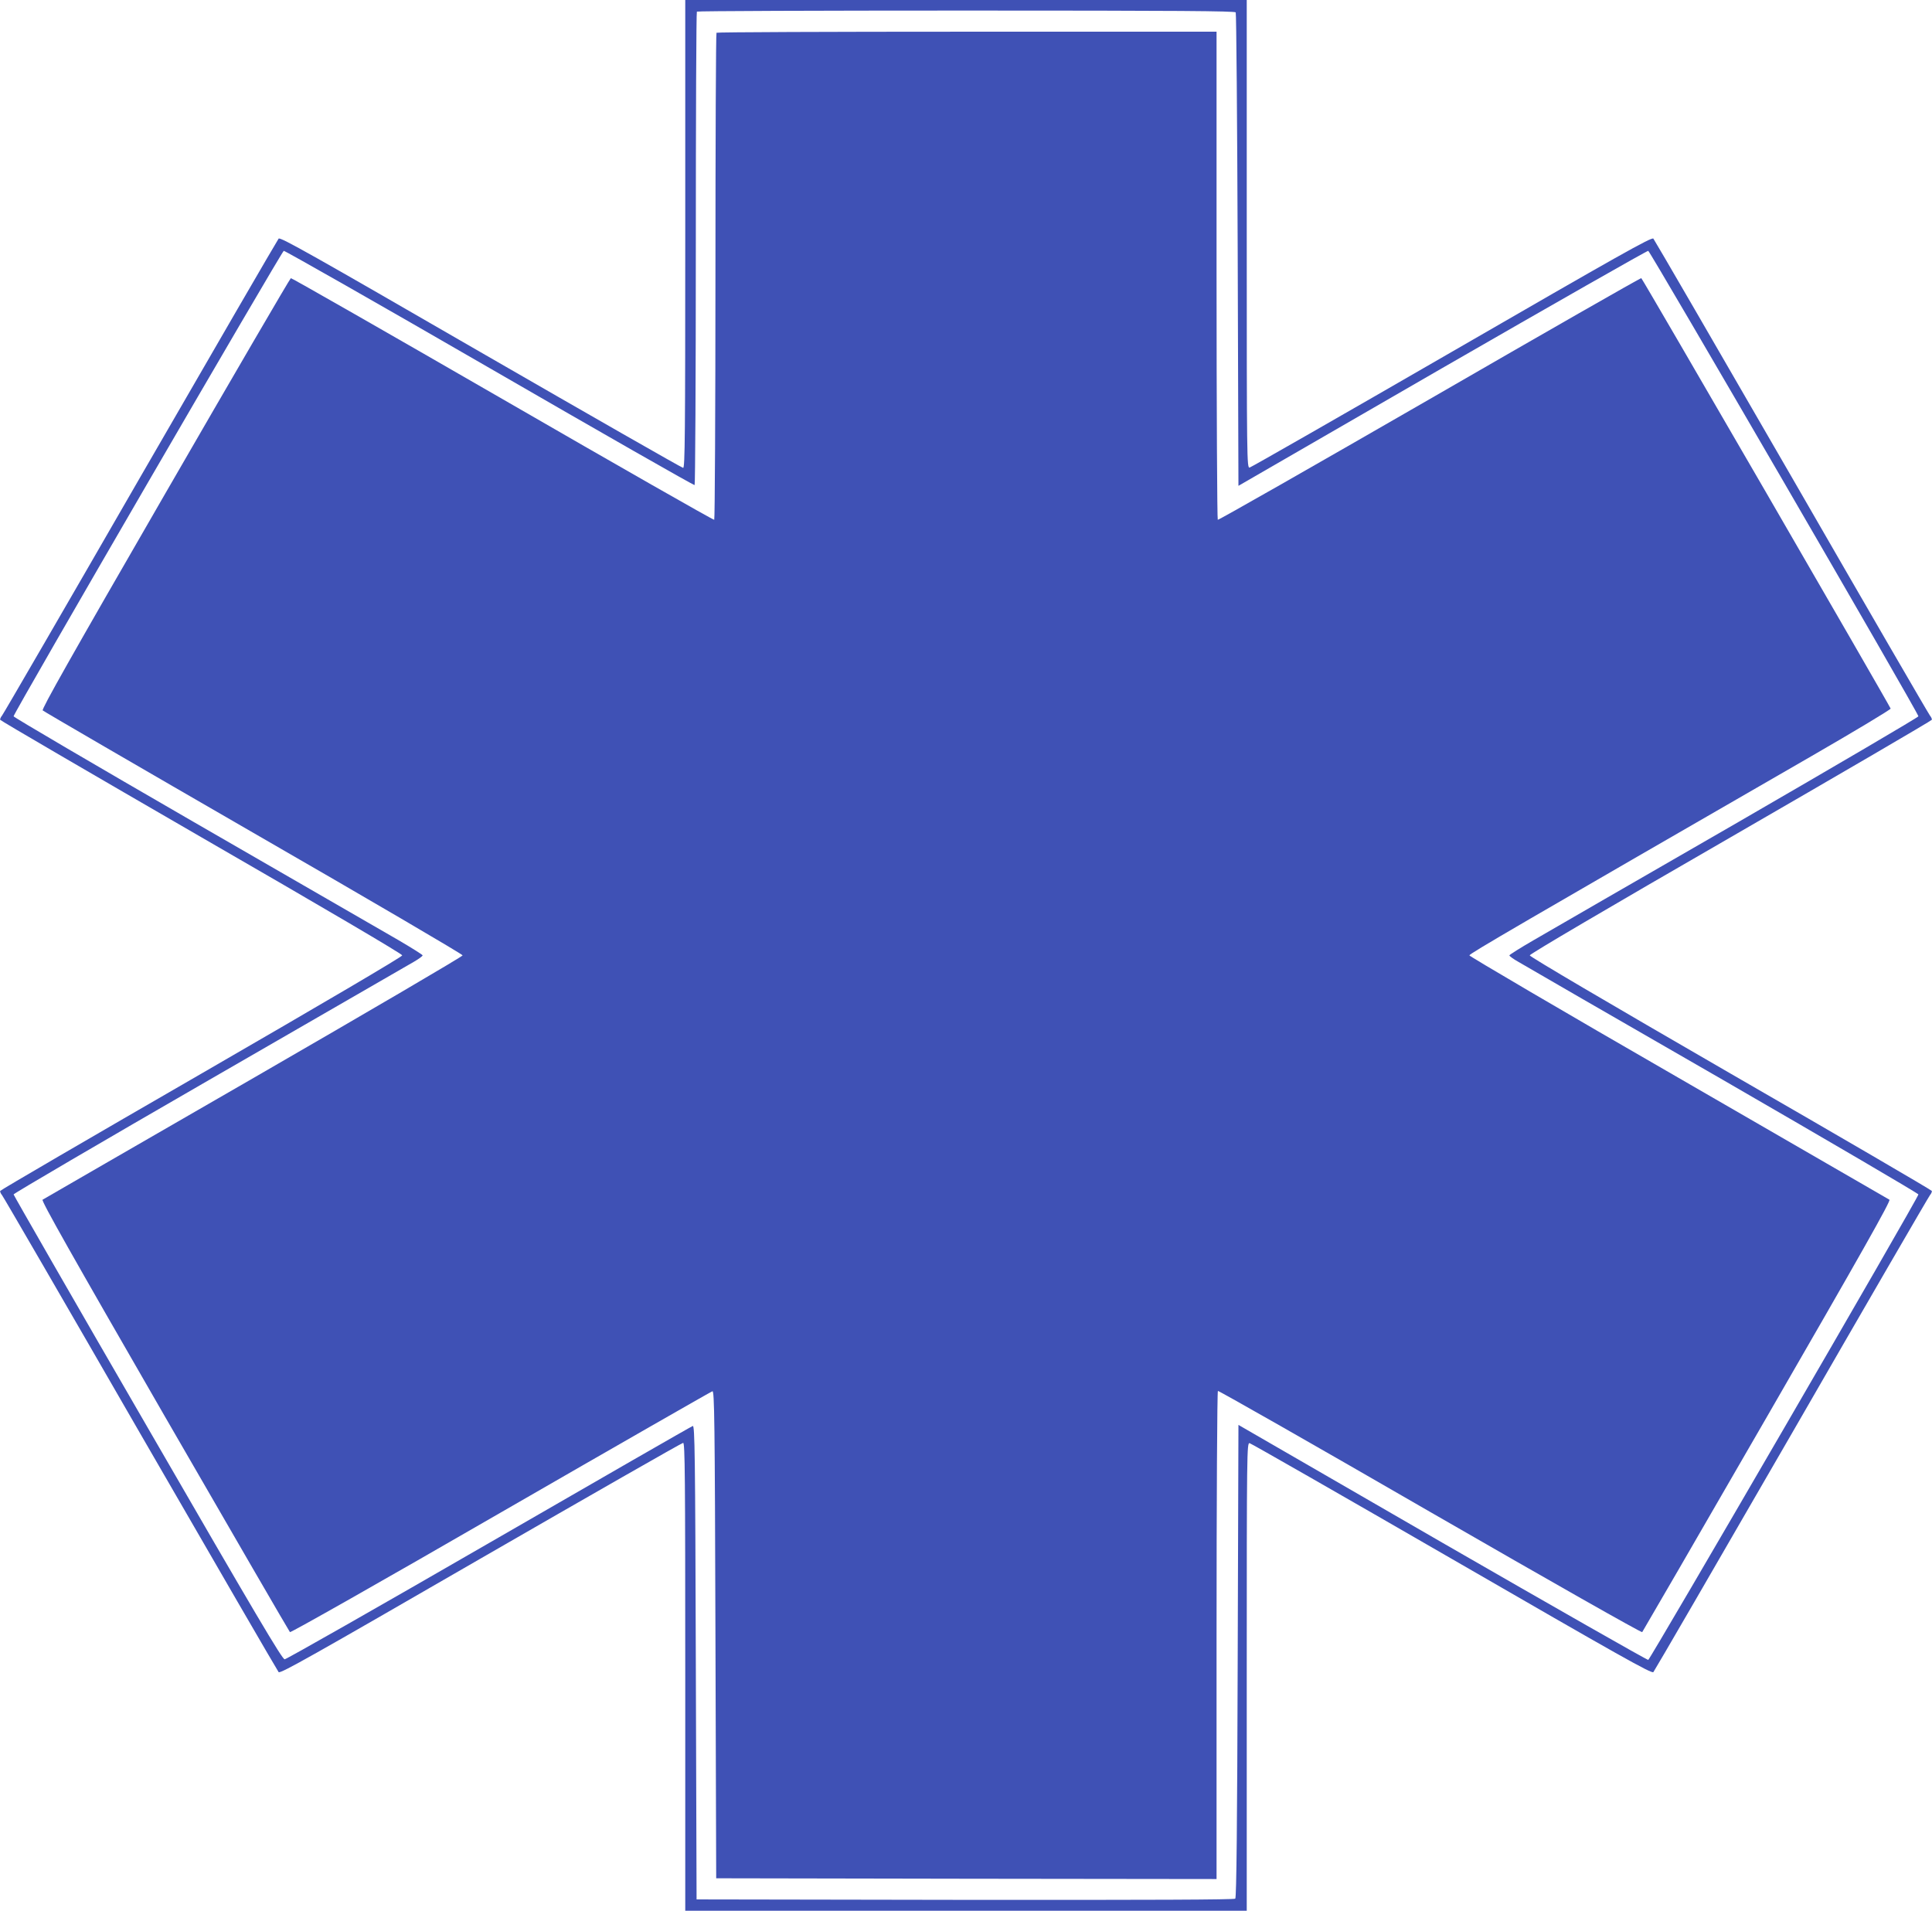
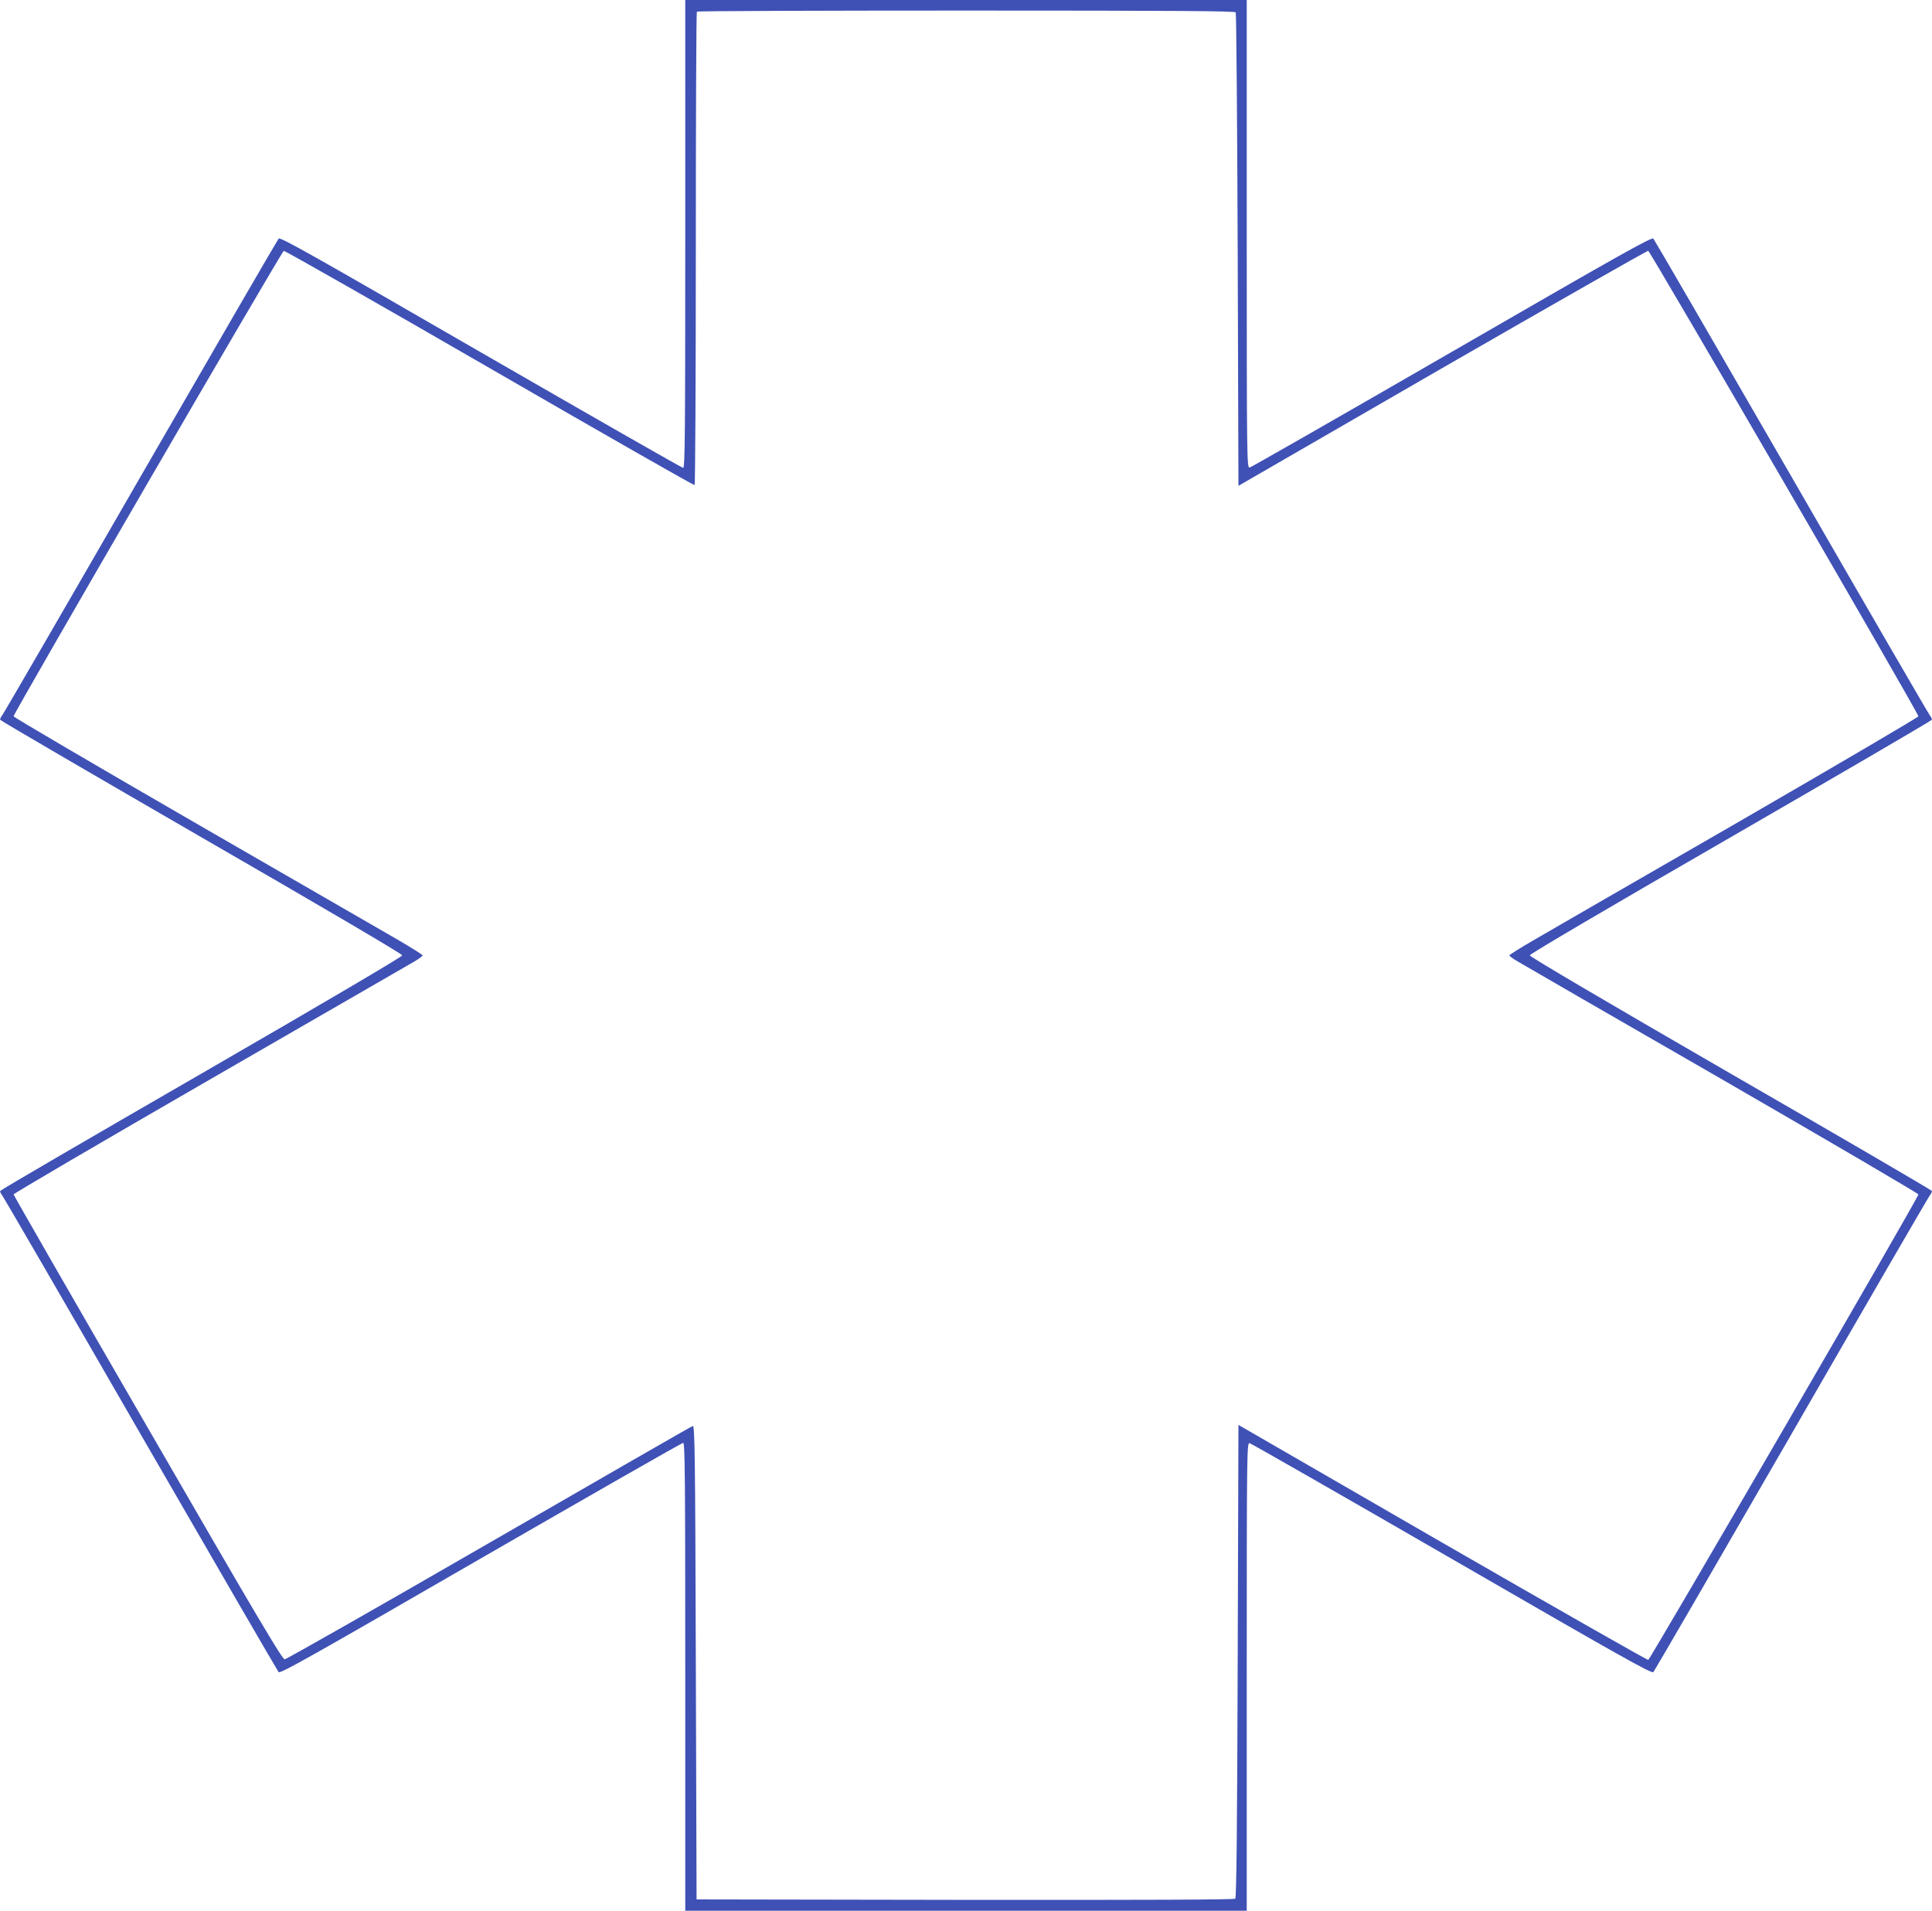
<svg xmlns="http://www.w3.org/2000/svg" version="1.0" width="1280pt" height="1266pt" viewBox="0 0 1280 1266" preserveAspectRatio="xMidYMid meet">
  <g transform="translate(0,1266) scale(0.1,-0.1)" fill="#3f51b5" stroke="none">
    <path d="M4540 11110 c0 -1333 -2 -1550 -14 -1550 -8 0 -611 345 -1341 766 -1113 643 -1328 765 -1339 753 -7 -8 -419 -718 -916 -1579 -496 -861 -909 -1573 -917 -1582 -8 -9 -13 -22 -12 -27 2 -6 603 -356 1334 -779 813 -469 1330 -773 1330 -782 0 -9 -517 -313 -1330 -783 -731 -422 -1332 -772 -1334 -778 -1 -5 4 -18 12 -27 8 -9 421 -721 917 -1582 497 -861 909 -1571 916 -1579 11 -12 226 110 1339 753 730 421 1333 766 1341 766 12 0 14 -217 14 -1550 l0 -1550 1860 0 1860 0 0 1551 c0 1505 1 1550 19 1547 10 -2 613 -347 1340 -767 1111 -642 1324 -762 1335 -750 7 8 419 718 916 1579 496 861 909 1573 917 1582 8 9 13 22 12 27 -2 6 -602 356 -1334 778 -813 470 -1330 774 -1330 783 0 9 517 313 1330 782 732 423 1332 773 1334 779 1 5 -4 18 -12 27 -8 9 -421 721 -917 1582 -497 861 -909 1571 -916 1579 -11 12 -224 -108 -1335 -750 -727 -420 -1330 -765 -1340 -767 -18 -3 -19 42 -19 1547 l0 1551 -1860 0 -1860 0 0 -1550z m3647 1468 c4 -7 10 -716 13 -1575 l5 -1562 1350 780 c743 428 1357 778 1365 777 13 -3 1789 -3061 1790 -3084 0 -6 -537 -321 -1192 -700 -656 -378 -1266 -730 -1355 -782 -90 -52 -163 -98 -163 -102 0 -5 26 -24 58 -42 31 -19 641 -371 1355 -782 713 -412 1297 -754 1297 -760 -1 -23 -1777 -3081 -1790 -3084 -8 -1 -622 349 -1365 777 l-1350 780 -5 -1564 c-3 -1075 -8 -1567 -16 -1575 -7 -7 -554 -9 -1790 -8 l-1779 3 -5 1570 c-4 1384 -7 1570 -20 1567 -8 -2 -615 -351 -1349 -775 -734 -424 -1344 -771 -1355 -771 -16 -1 -190 293 -907 1534 -489 844 -888 1540 -889 1546 0 6 584 348 1298 760 713 411 1323 763 1355 782 31 18 57 37 57 42 0 4 -73 50 -162 102 -90 52 -700 404 -1355 782 -656 379 -1193 694 -1193 700 1 23 1777 3081 1790 3084 8 1 622 -348 1364 -777 742 -429 1353 -778 1358 -775 4 3 8 708 8 1568 0 859 3 1566 7 1569 3 4 806 7 1784 7 1411 0 1779 -3 1786 -12z" />
-     <path d="M4747 12443 c-4 -3 -7 -730 -7 -1614 0 -884 -4 -1610 -8 -1613 -5 -3 -636 357 -1403 800 -766 442 -1398 803 -1402 801 -5 -1 -380 -644 -832 -1427 -629 -1089 -820 -1428 -812 -1437 7 -7 635 -372 1397 -812 762 -439 1385 -804 1385 -811 0 -7 -623 -372 -1385 -812 -762 -439 -1391 -803 -1398 -807 -10 -6 195 -369 808 -1432 452 -783 826 -1428 831 -1433 4 -5 600 332 1396 792 763 440 1395 802 1403 804 13 3 16 -183 20 -1612 l5 -1615 1658 -3 1657 -2 0 1614 c0 888 4 1617 9 1620 4 3 637 -357 1405 -801 805 -464 1401 -802 1406 -797 4 5 378 650 830 1433 619 1072 819 1426 808 1432 -7 4 -636 368 -1398 808 -762 439 -1385 805 -1385 811 0 11 323 199 2263 1318 293 169 530 312 528 317 -13 32 -1645 2850 -1652 2852 -5 2 -636 -359 -1403 -802 -767 -442 -1398 -802 -1403 -799 -4 3 -8 732 -8 1620 l0 1614 -1653 0 c-910 0 -1657 -3 -1660 -7z" />
  </g>
</svg>